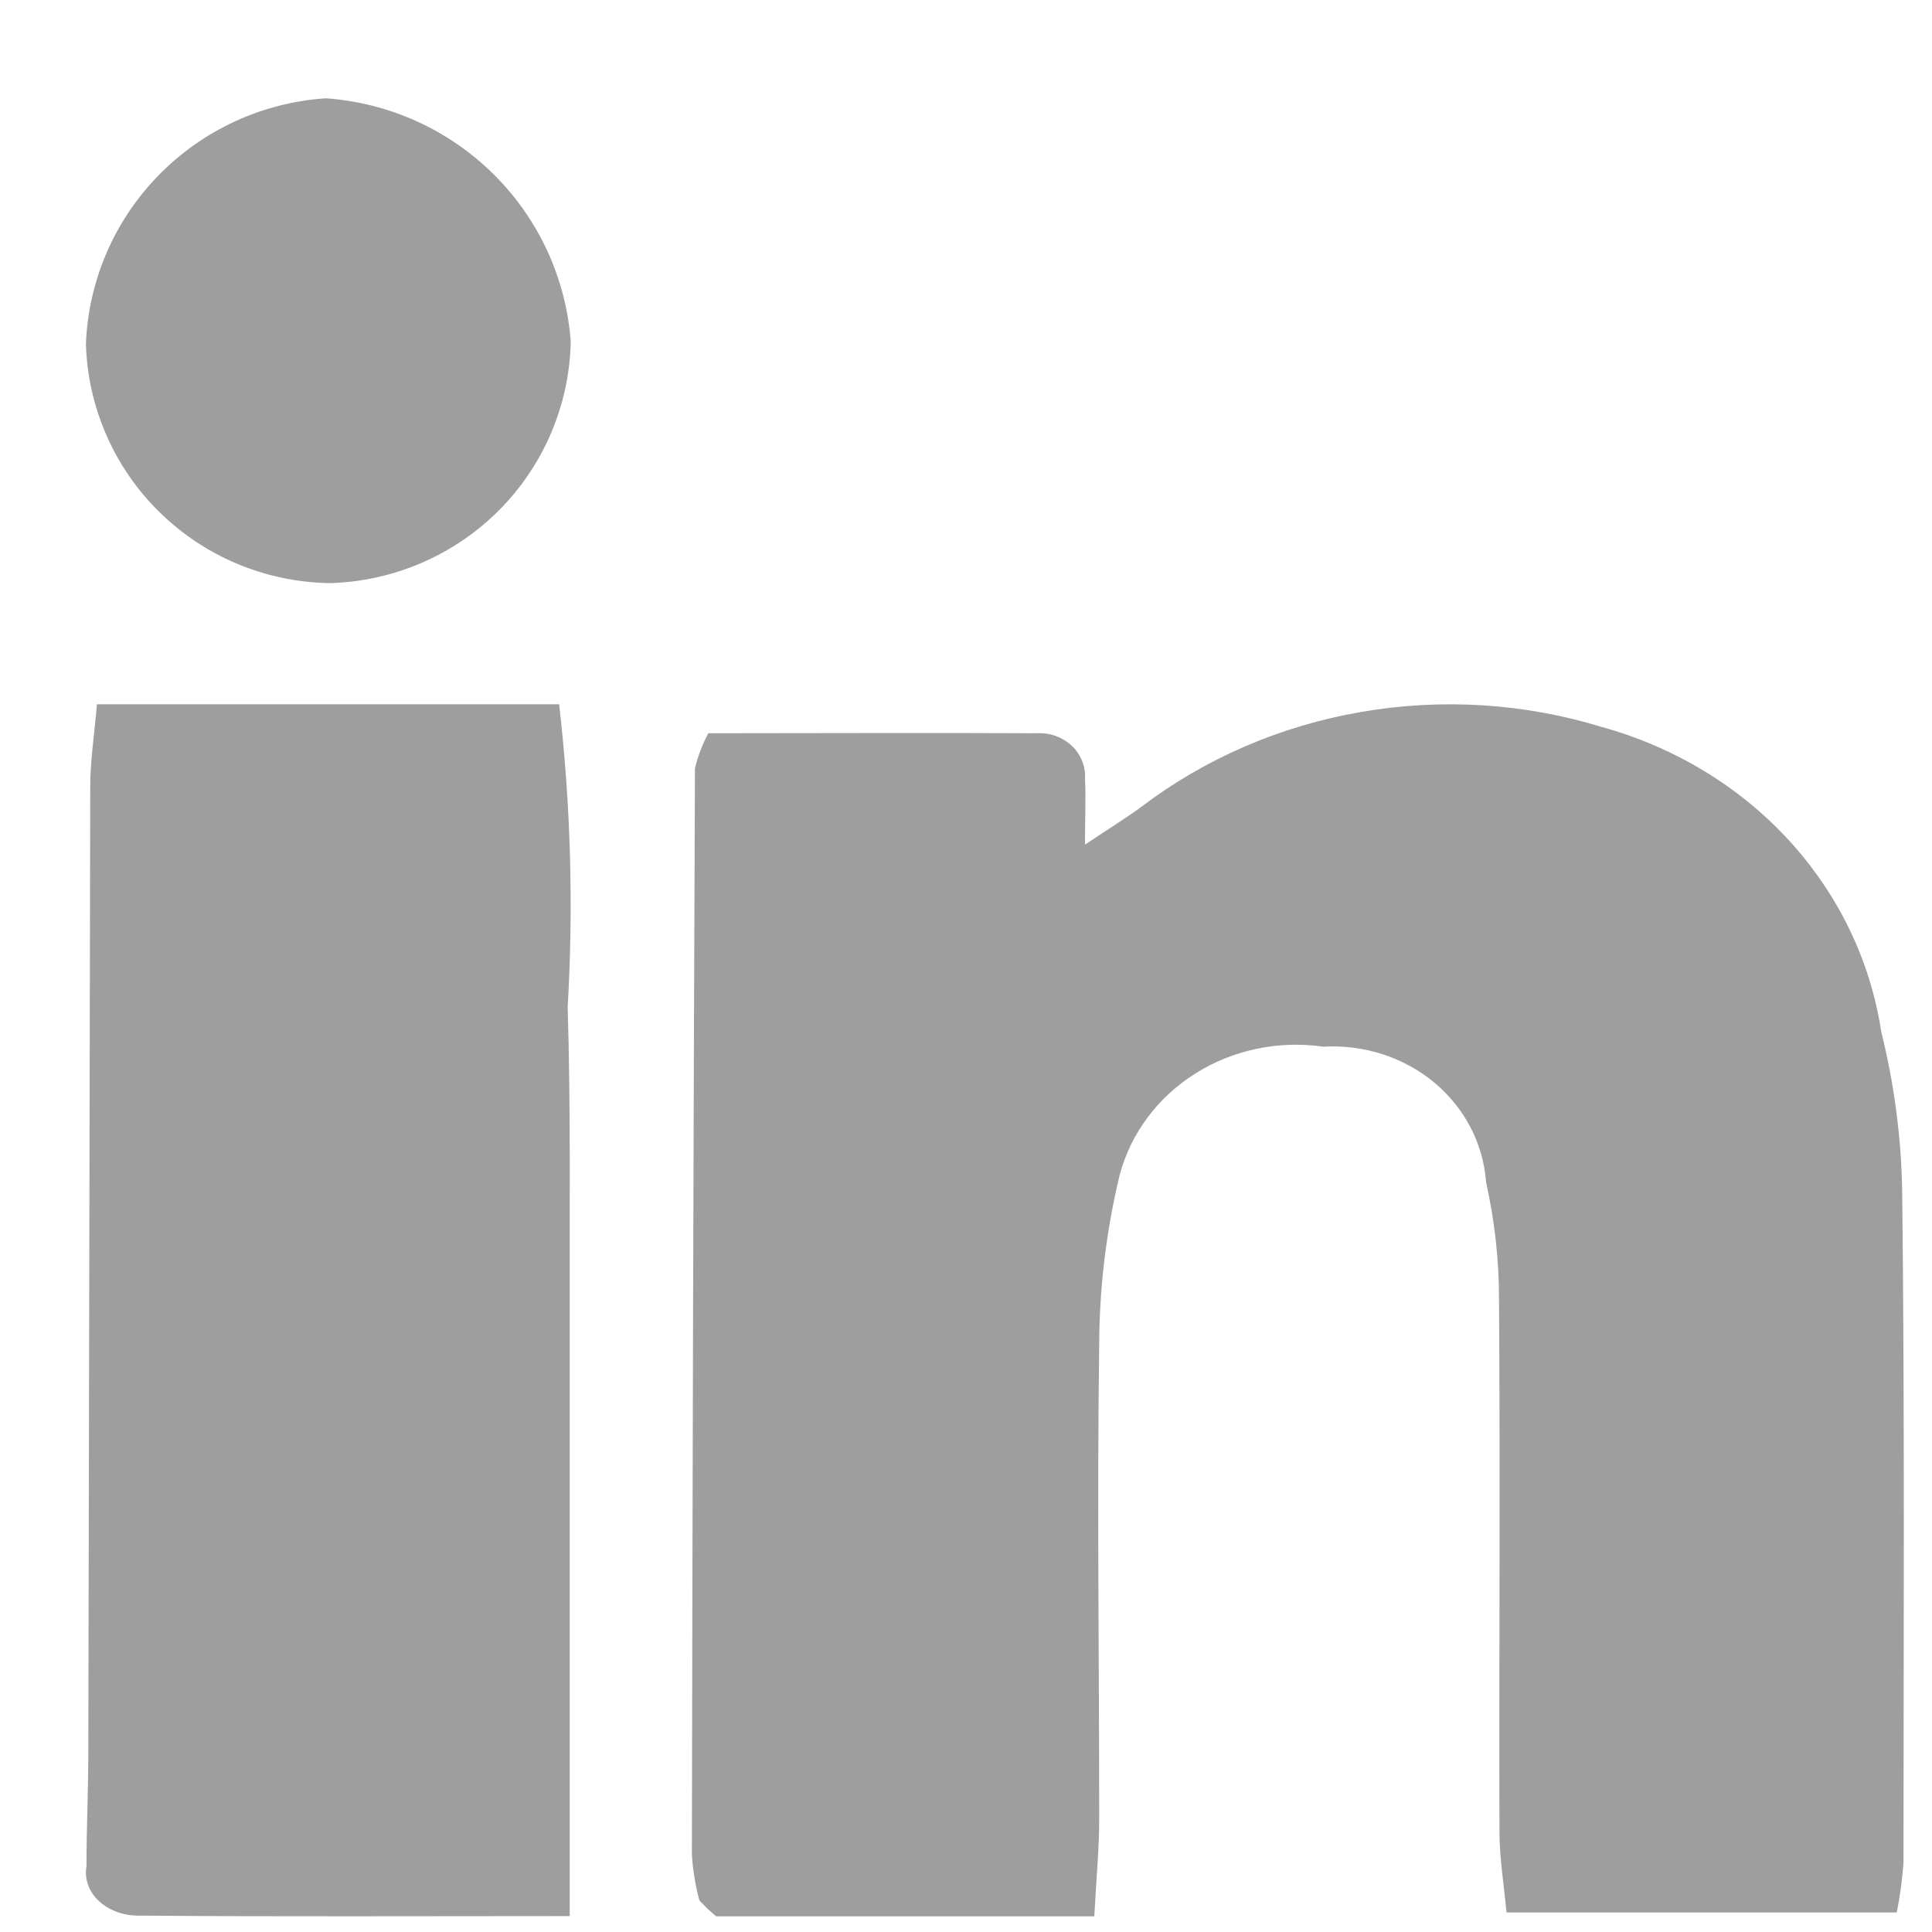
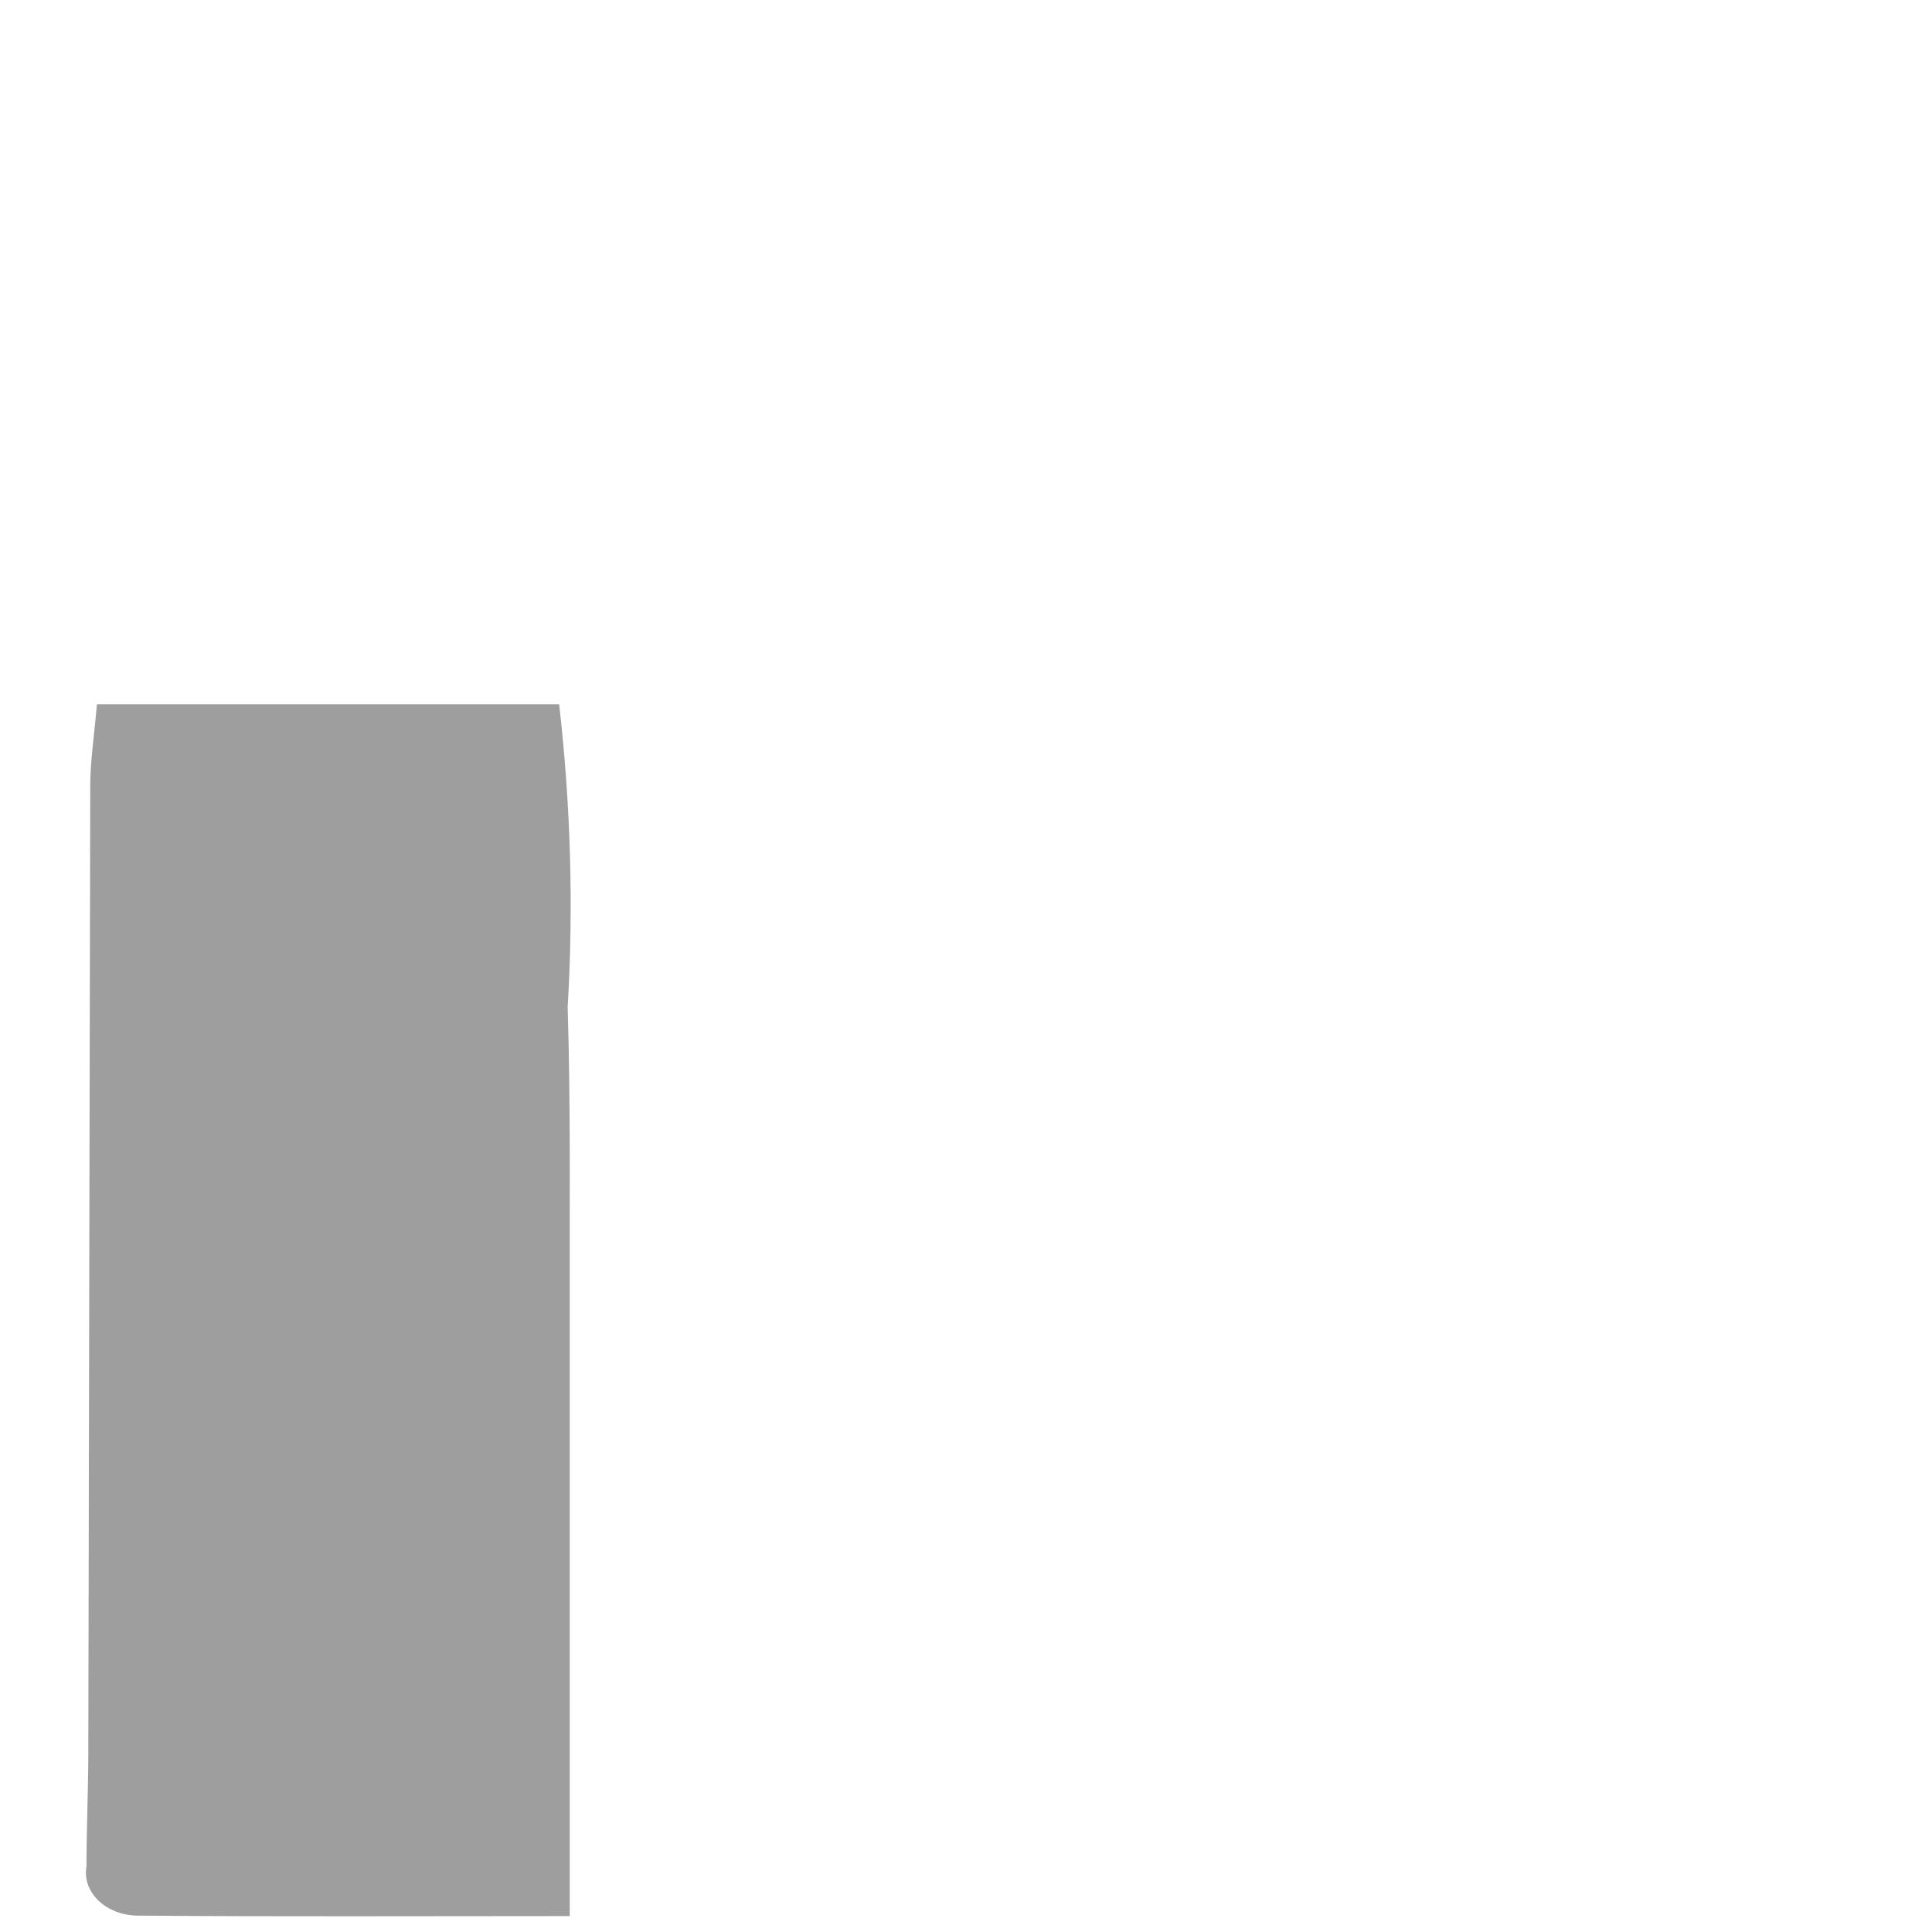
<svg xmlns="http://www.w3.org/2000/svg" width="17" height="17" viewBox="0 0 17 17" fill="none">
-   <path d="M9.629 16.862H6.301C6.239 16.806 6.218 16.791 6.201 16.77C6.183 16.749 6.154 16.731 6.15 16.708C6.117 16.58 6.096 16.45 6.088 16.319C6.093 13.133 6.102 9.947 6.115 6.761C6.14 6.654 6.18 6.55 6.233 6.452C7.181 6.452 8.153 6.447 9.125 6.452C9.182 6.449 9.239 6.457 9.292 6.477C9.345 6.496 9.393 6.526 9.433 6.564C9.473 6.602 9.503 6.648 9.523 6.699C9.543 6.749 9.551 6.803 9.547 6.857C9.556 7.015 9.547 7.173 9.547 7.432C9.756 7.292 9.903 7.202 10.042 7.1C10.603 6.674 11.267 6.387 11.975 6.265C12.682 6.142 13.411 6.187 14.095 6.397C14.733 6.573 15.305 6.919 15.741 7.394C16.177 7.87 16.459 8.454 16.553 9.077C16.669 9.542 16.731 10.019 16.738 10.497C16.76 12.465 16.75 14.427 16.749 16.393C16.738 16.539 16.719 16.684 16.69 16.828H13.256C13.233 16.58 13.195 16.354 13.194 16.125C13.19 14.558 13.201 12.991 13.19 11.425C13.19 11.081 13.151 10.738 13.076 10.401C13.052 10.063 12.888 9.749 12.62 9.525C12.351 9.302 12 9.189 11.643 9.21C11.249 9.153 10.847 9.238 10.515 9.448C10.183 9.658 9.947 9.977 9.851 10.344C9.733 10.835 9.673 11.337 9.672 11.84C9.653 13.221 9.672 14.602 9.672 15.983C9.674 16.245 9.648 16.504 9.629 16.862Z" fill="#9E9E9E" />
  <path d="M0.853 6.197H4.92C5.022 7.084 5.047 7.975 4.995 8.864C5.022 9.736 5.011 10.609 5.013 11.48C5.013 12.379 5.013 13.278 5.013 14.178C5.013 15.043 5.013 15.903 5.013 16.86C3.674 16.86 2.455 16.866 1.237 16.856C1.169 16.858 1.101 16.848 1.039 16.827C0.976 16.805 0.92 16.773 0.874 16.731C0.829 16.69 0.795 16.641 0.776 16.588C0.756 16.535 0.751 16.478 0.761 16.423C0.761 16.097 0.776 15.769 0.777 15.443C0.783 12.608 0.789 9.773 0.794 6.94C0.792 6.711 0.829 6.474 0.853 6.197Z" fill="#9E9E9E" />
-   <path d="M2.904 5.131C2.342 5.123 1.806 4.901 1.406 4.509C1.006 4.118 0.773 3.587 0.756 3.029C0.777 2.472 1.004 1.943 1.395 1.543C1.785 1.143 2.311 0.901 2.869 0.865C3.427 0.905 3.951 1.143 4.346 1.536C4.741 1.929 4.981 2.45 5.022 3.005C5.011 3.562 4.785 4.094 4.391 4.49C3.996 4.886 3.464 5.115 2.904 5.131Z" fill="#9E9E9E" />
</svg>